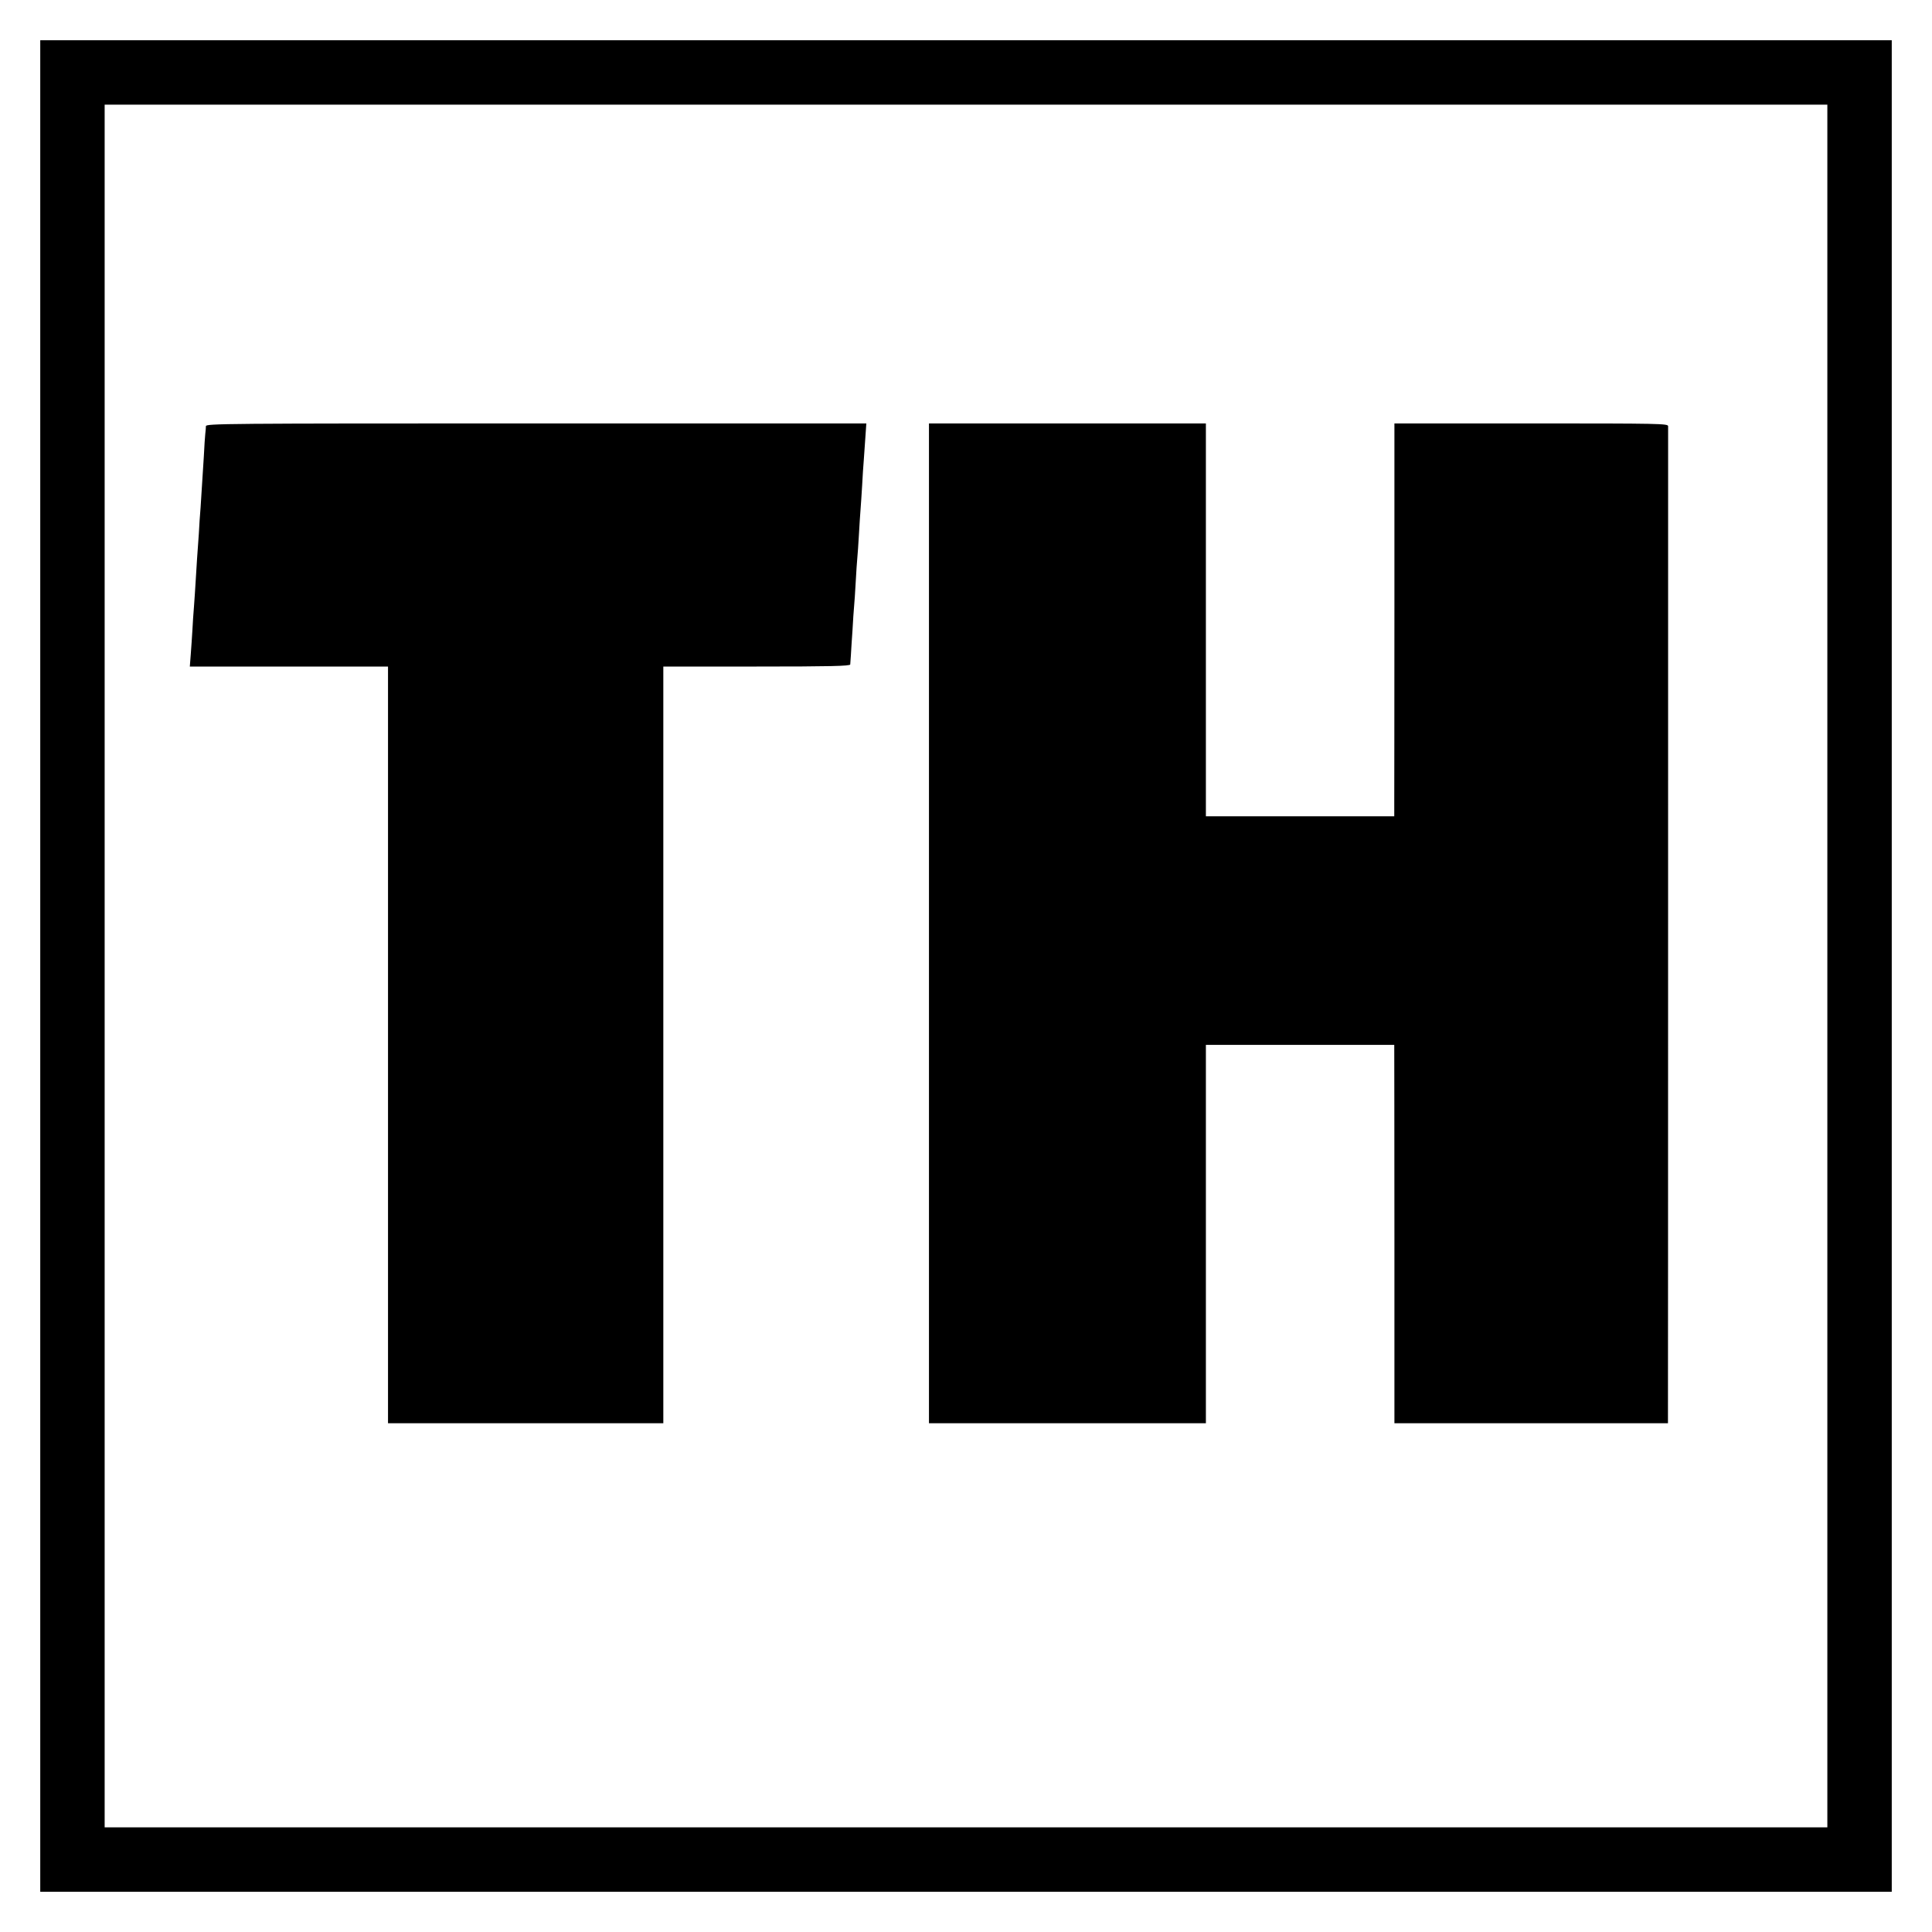
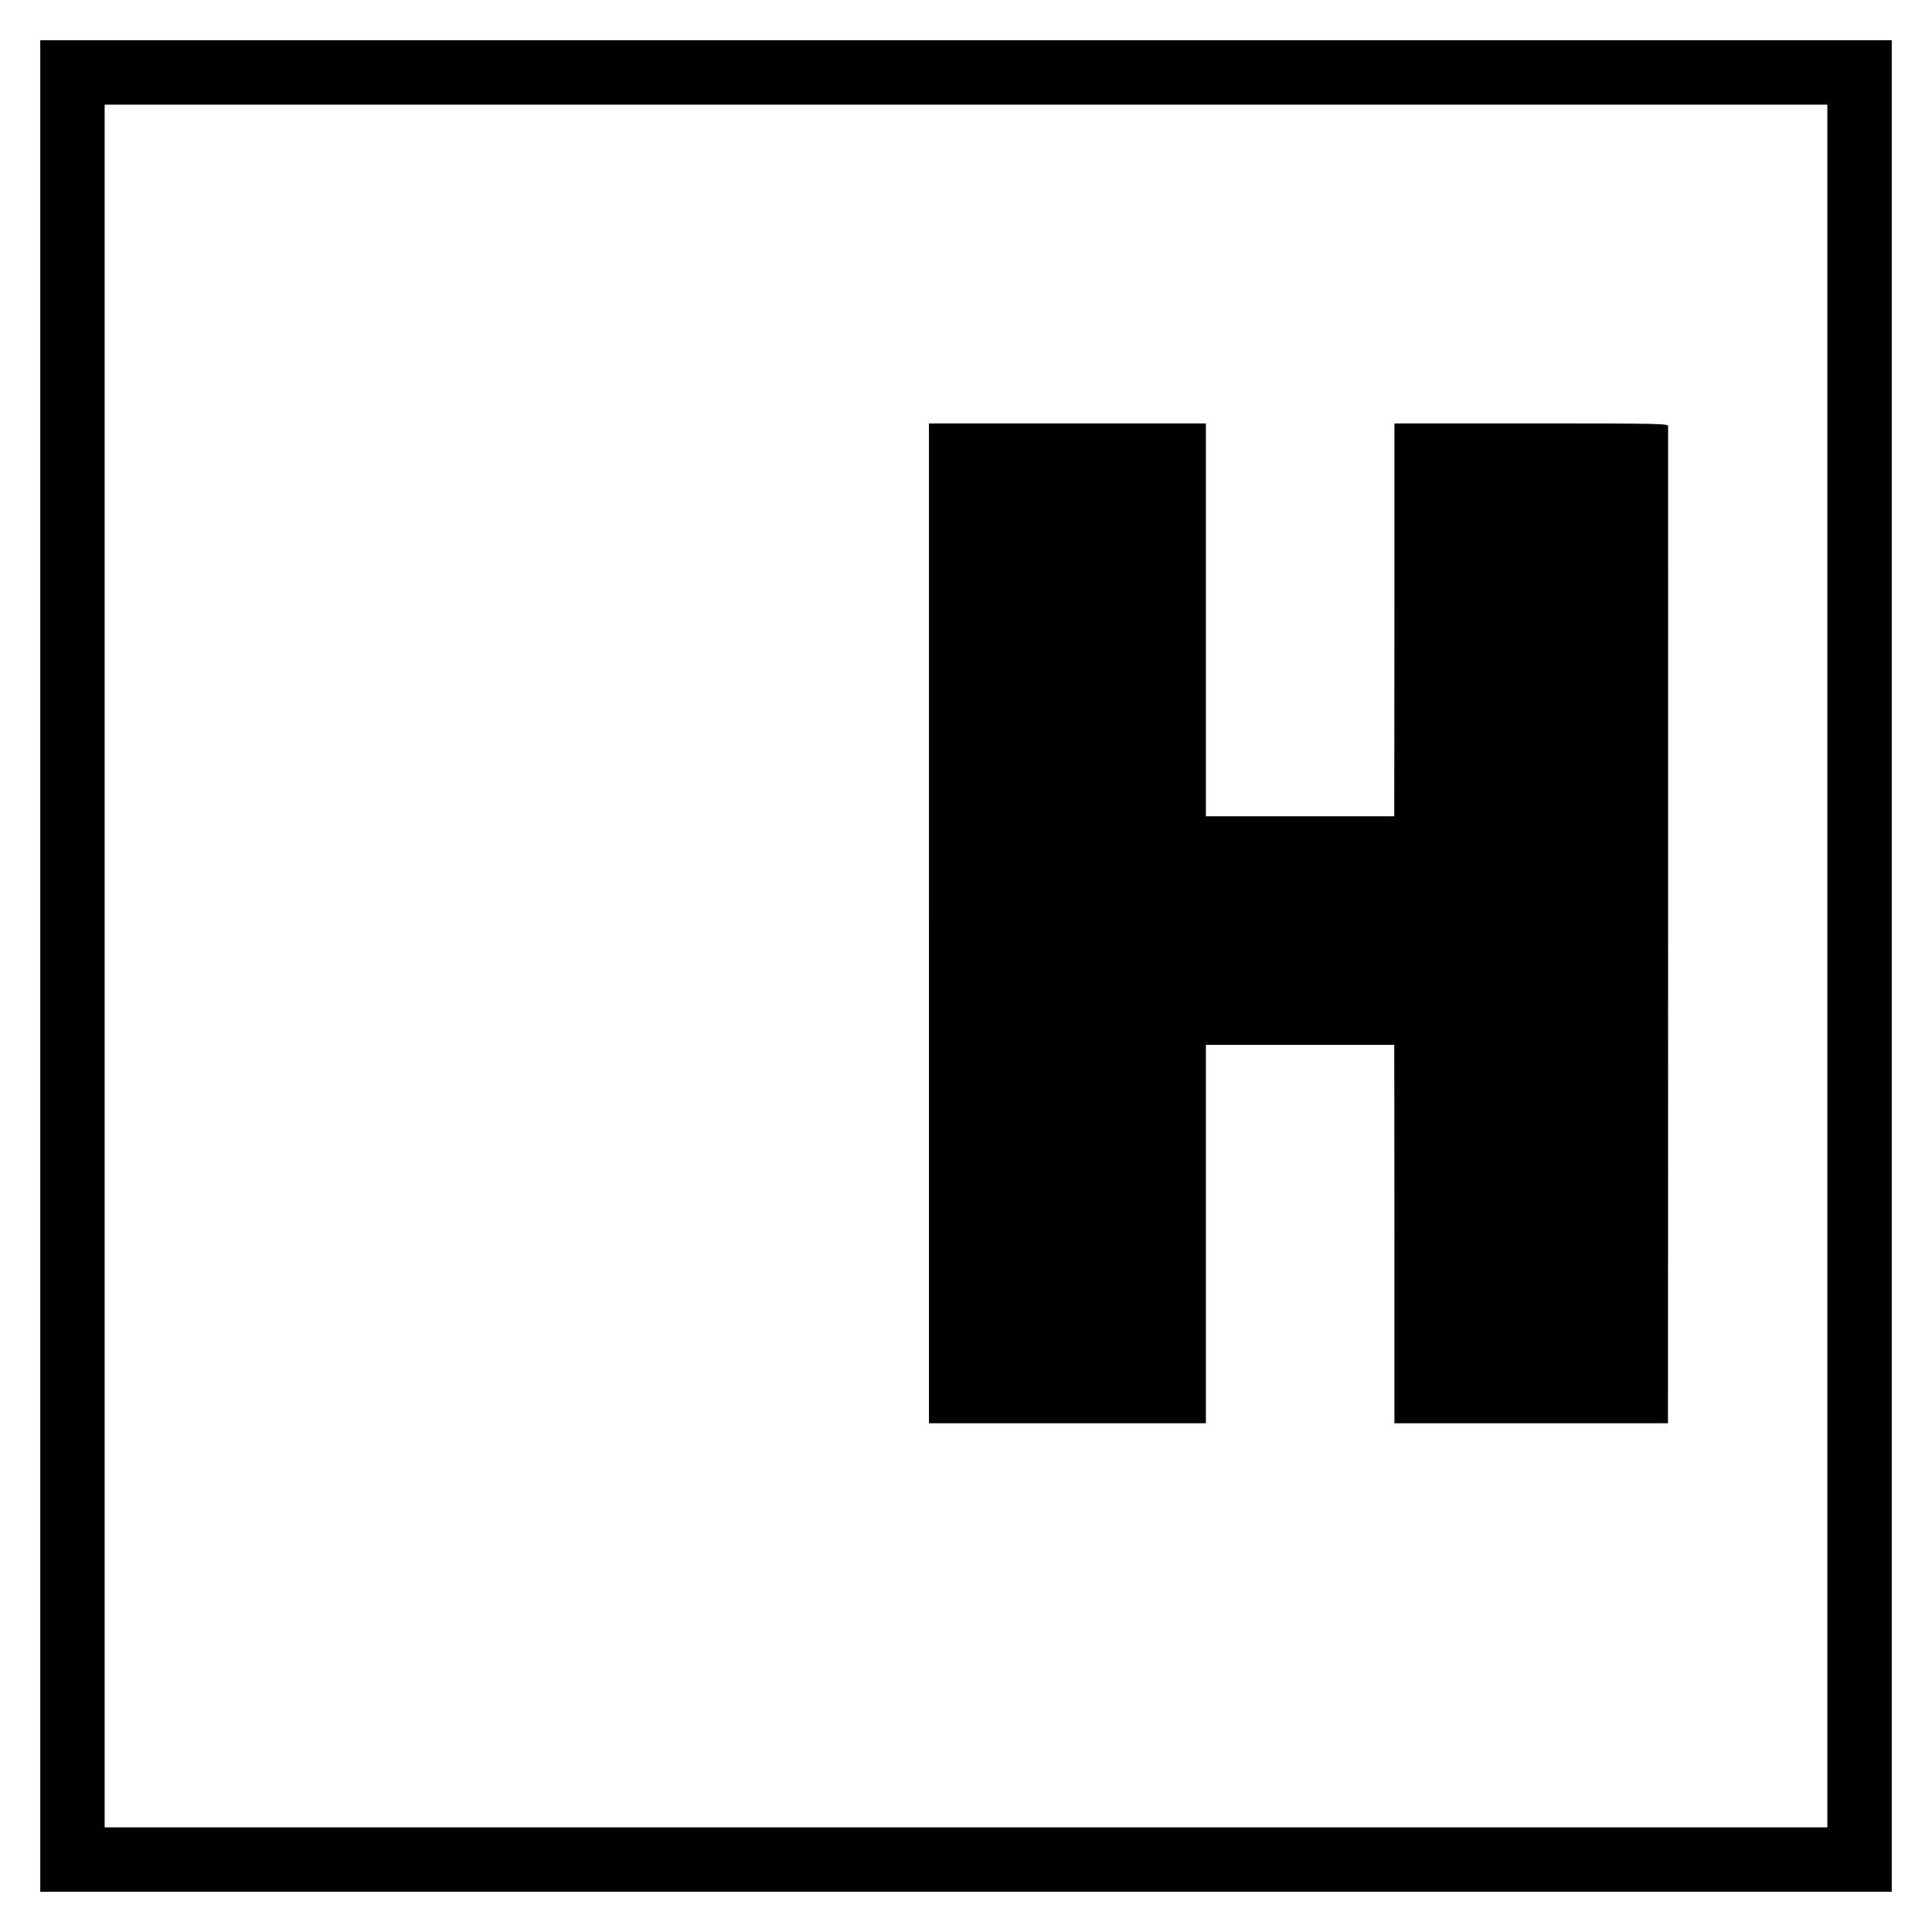
<svg xmlns="http://www.w3.org/2000/svg" version="1.0" width="1200pt" height="1200pt" viewBox="0 0 1200 1200" preserveAspectRatio="xMidYMid meet">
  <g transform="translate(0,1200) scale(0.1,-0.1)" fill="#000000" stroke="none">
    <path d="M250 6000 l0 -5750 5750 0 5750 0 0 5750 0 5750 -5750 0 -5750 0 0 -5750z m11100 0 l0 -5350 -5350 0 -5350 0 0 5350 0 5350 5350 0 5350 0 0 -5350z" />
-     <path d="M1279 9353 c0 -10 -2 -31 -4 -48 -2 -16 -6 -79 -9 -140 -7 -109 -9 -148 -20 -315 -4 -47 -9 -121 -11 -165 -3 -44 -8 -114 -11 -155 -3 -41 -7 -107 -9 -145 -2 -39 -7 -106 -10 -150 -4 -44 -8 -111 -10 -150 -2 -38 -7 -105 -10 -147 l-6 -78 615 0 616 0 0 -2350 0 -2350 855 0 855 0 0 2350 0 2350 580 0 c457 0 580 3 581 13 0 6 2 32 4 57 1 25 6 95 10 155 3 61 8 128 10 150 2 22 7 90 10 150 3 61 8 128 10 150 2 22 7 87 10 145 3 58 8 128 10 155 2 28 7 95 10 150 3 55 7 125 10 155 2 30 7 94 10 143 l6 87 -2051 0 c-1945 0 -2050 -1 -2051 -17z" />
    <path d="M5770 6265 l0 -3105 860 0 860 0 0 1175 0 1175 585 0 585 0 0 -22 c0 -13 1 -542 1 -1176 l0 -1152 849 0 850 0 0 28 c1 36 1 6142 1 6165 -1 16 -48 17 -851 17 l-849 0 0 -1147 c0 -632 -1 -1181 -1 -1220 l0 -73 -585 0 -585 0 0 1220 0 1220 -860 0 -860 0 0 -3105z" />
  </g>
</svg>